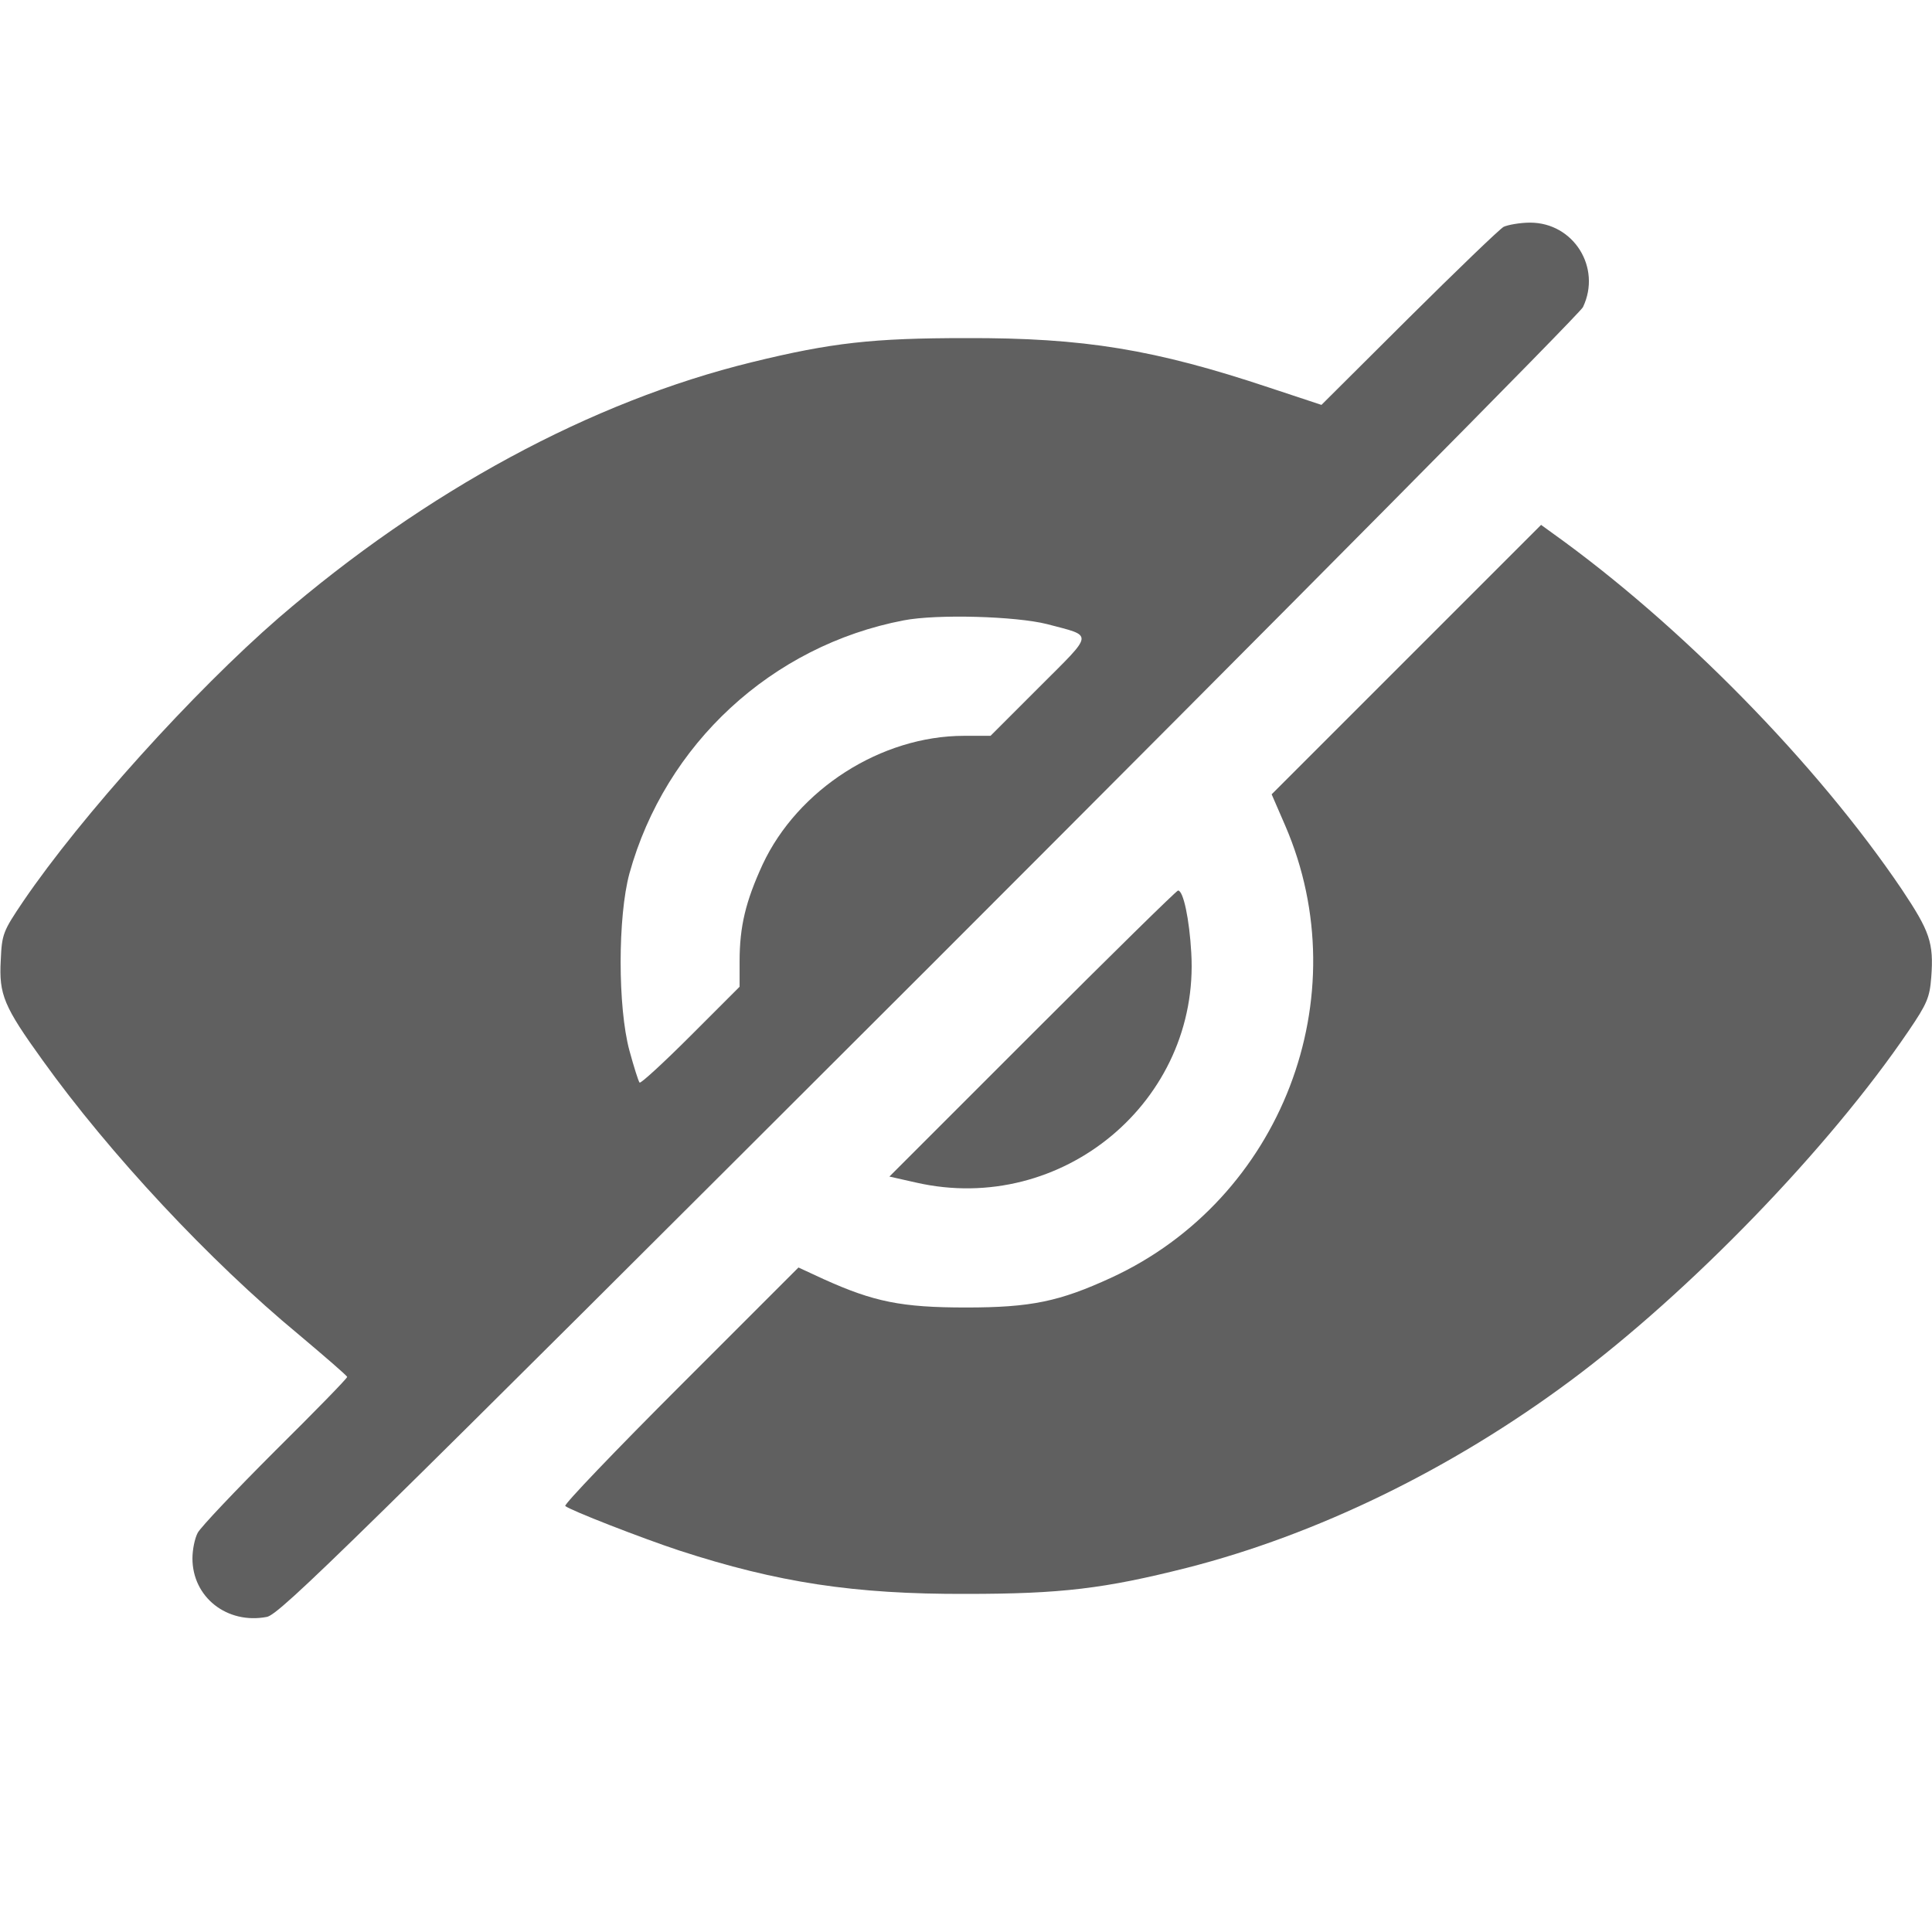
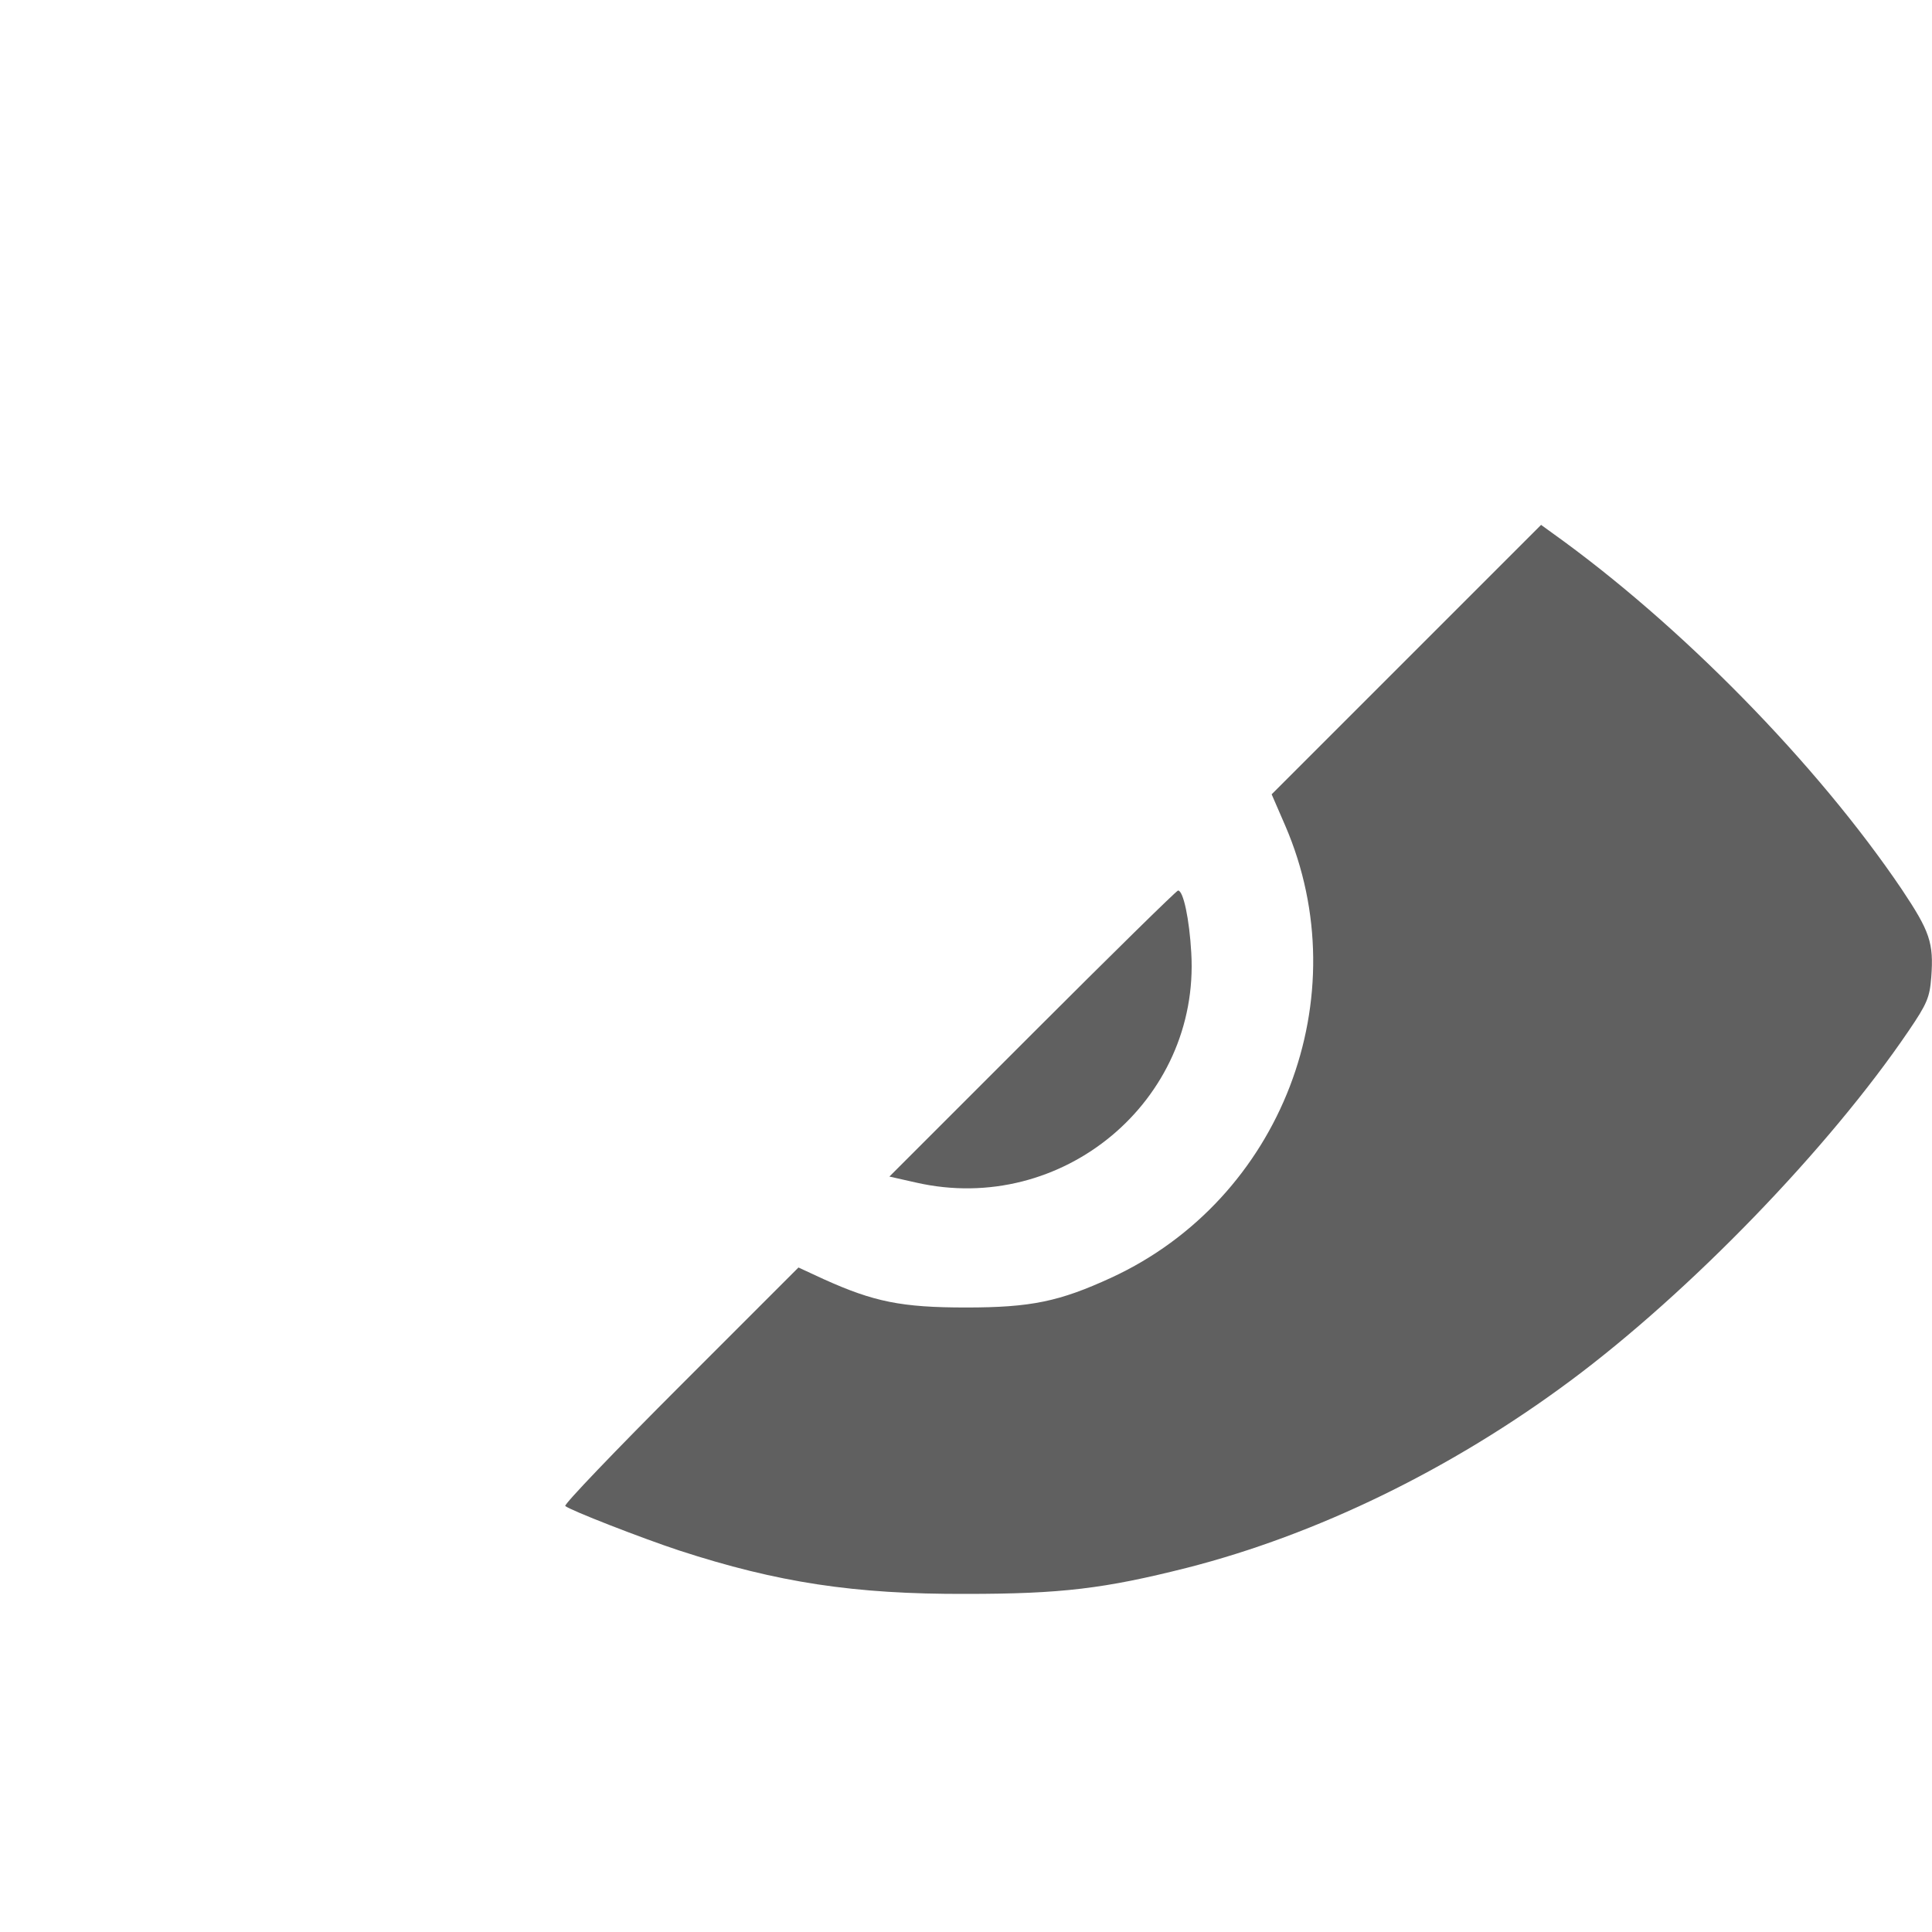
<svg xmlns="http://www.w3.org/2000/svg" version="1.0" width="25" height="25" viewBox="0 0 512 512" preserveAspectRatio="xMidYMid meet">
  <g transform="translate(0,512) scale(0.1,-0.1)" fill="#606060" stroke="none">
-     <path d="M3985 4519 c-11 -6 -124 -115 -252 -242 l-231 -230 -139 46 c-303 101 -490 132 -803 131 -246 0 -356 -12 -568 -64 -425 -104 -863 -341 -1253 -677 -227 -197 -523 -525 -677 -751 -54 -80 -57 -87 -60 -157 -5 -91 8 -122 111 -265 177 -247 443 -532 679 -727 70 -59 128 -109 128 -112 0 -4 -86 -92 -191 -196 -105 -105 -197 -202 -205 -217 -8 -15 -14 -45 -14 -68 0 -103 92 -175 197 -155 34 6 220 189 1756 1723 944 944 1724 1731 1732 1748 50 105 -25 224 -140 224 -27 0 -59 -6 -70 -11z m-1210 -1053 c124 -33 126 -20 -21 -167 l-129 -129 -70 0 c-220 0 -441 -142 -534 -341 -45 -98 -61 -164 -61 -257 l0 -67 -130 -130 c-71 -71 -132 -127 -135 -124 -3 3 -15 41 -27 85 -31 115 -31 354 0 469 95 343 377 604 727 671 88 17 297 11 380 -10z" />
    <path d="M3727 3372 l-357 -357 36 -83 c196 -454 -10 -990 -461 -1198 -137 -63 -212 -79 -385 -79 -171 0 -244 15 -377 75 l-67 31 -313 -313 c-172 -172 -309 -315 -305 -319 12 -11 202 -85 302 -118 261 -85 464 -116 760 -115 253 0 367 14 585 69 345 88 701 261 1017 496 316 235 685 616 896 927 49 72 56 89 60 142 7 92 -4 122 -78 233 -225 333 -588 703 -927 945 l-29 21 -357 -357z" />
    <path d="M2736 2381 l-379 -379 71 -16 c387 -88 752 217 729 609 -5 89 -21 165 -35 165 -4 0 -178 -171 -386 -379z" />
  </g>
</svg>